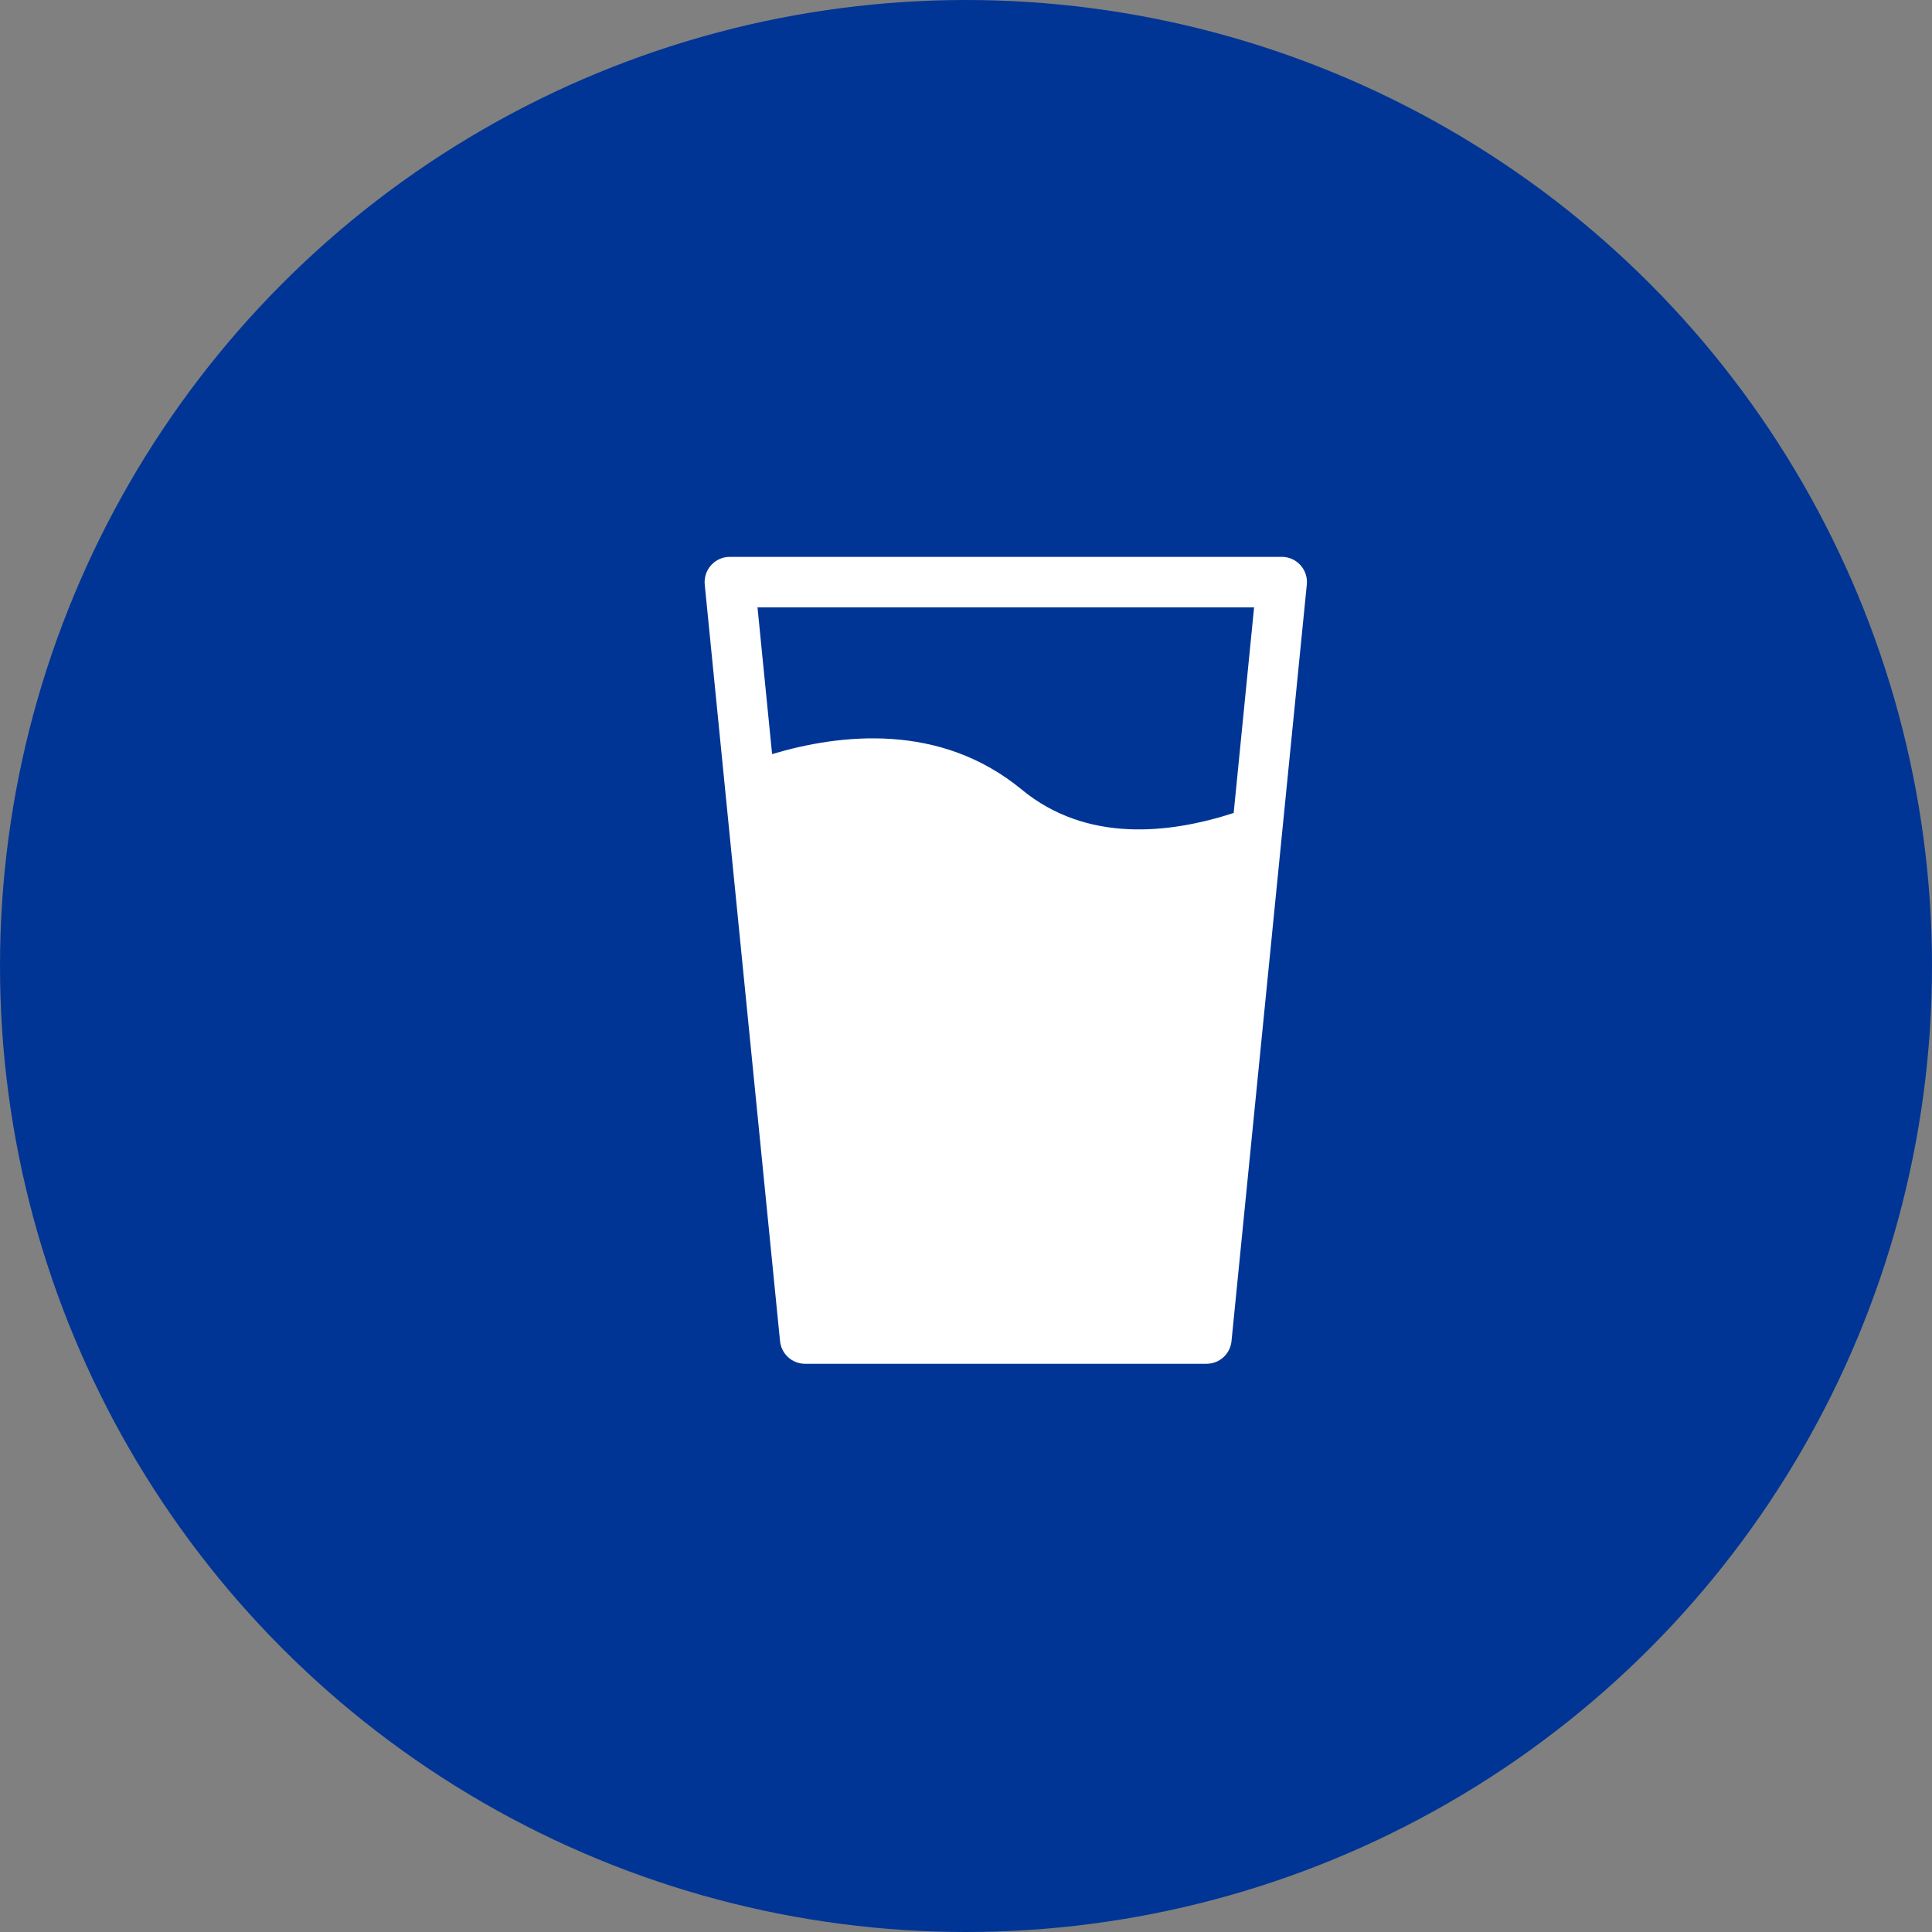
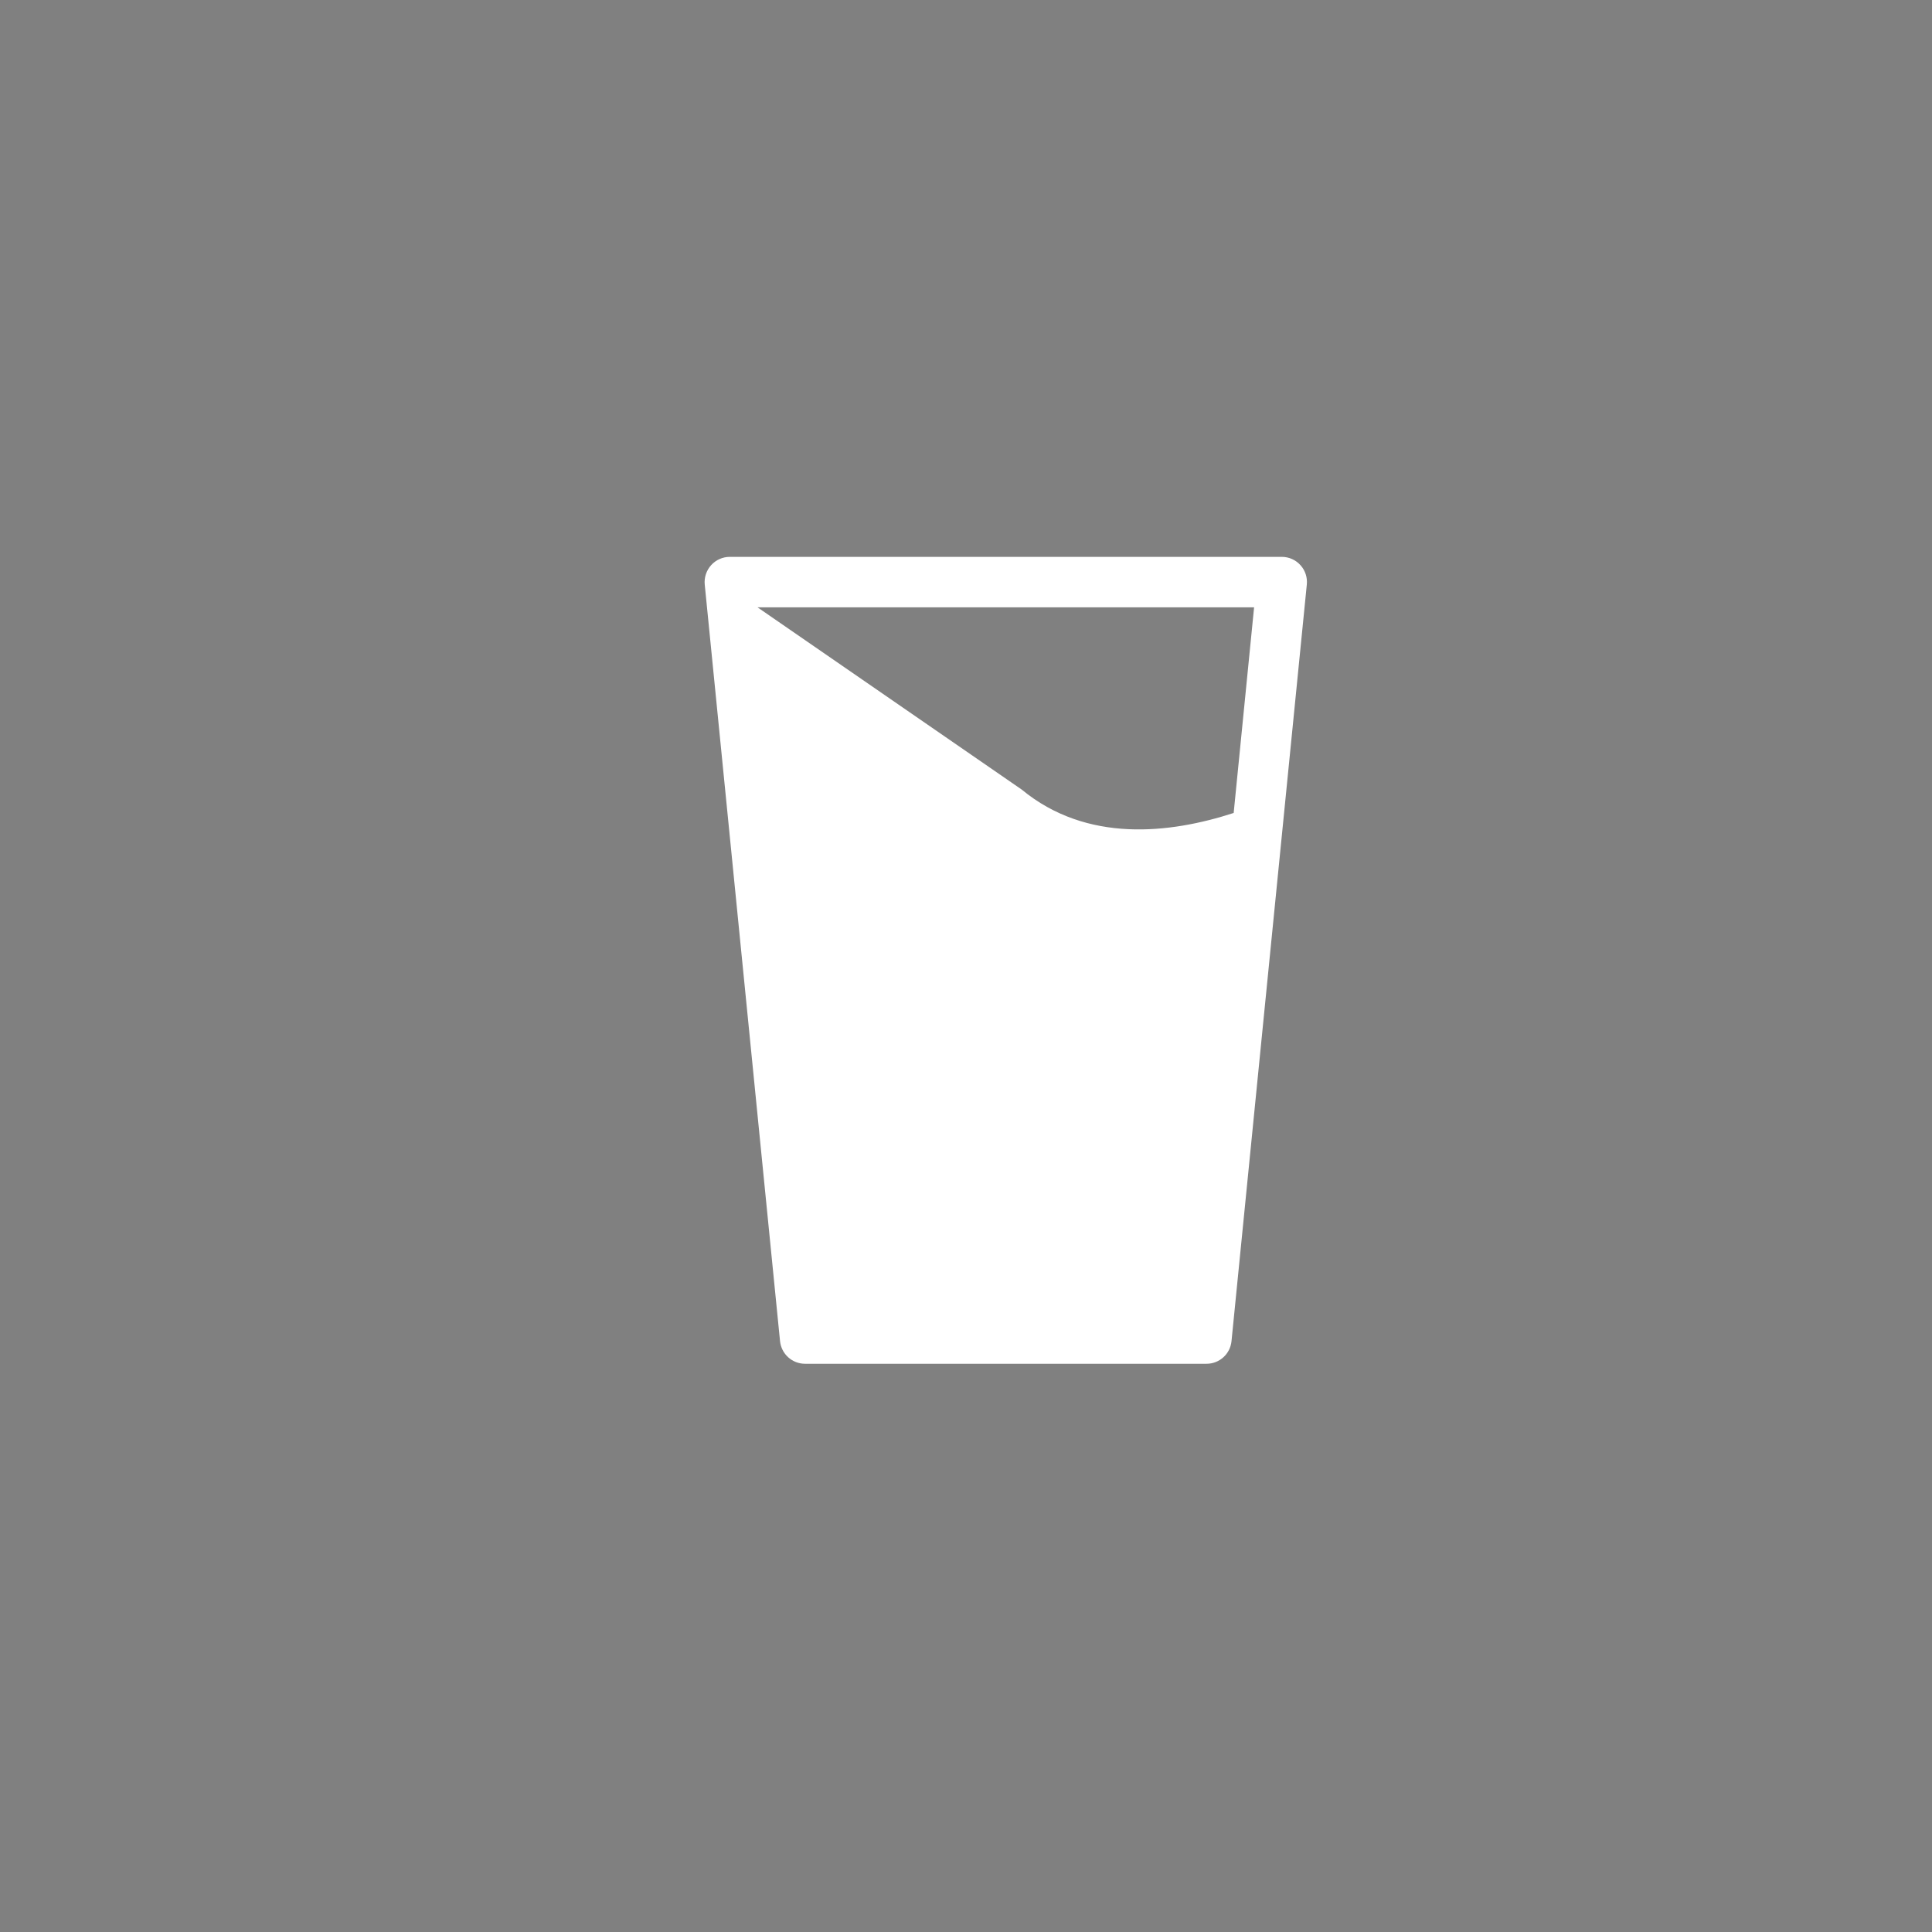
<svg xmlns="http://www.w3.org/2000/svg" width="170" height="170" viewBox="0 0 170 170" fill="none">
  <rect x="0" y="0" width="170" height="170" fill="#808080" stroke="none" />
-   <circle cx="85" cy="85" r="85" fill="#003595" />
-   <path d="M114.431 49.732C114.012 49.266 113.42 49 112.793 49H64.21C63.587 49 62.991 49.266 62.572 49.732C62.157 50.194 61.949 50.815 62.011 51.441L68.636 118.003C68.75 119.139 69.7 120 70.835 120H106.168C107.303 120 108.252 119.139 108.363 118.003L114.988 51.441C115.054 50.815 114.851 50.194 114.431 49.732ZM108.553 71.534C102.939 73.357 95.634 74.201 89.901 69.475C82.716 63.551 73.909 64.571 67.938 66.355L66.653 53.438H110.35L108.553 71.534Z" fill="white" />
+   <path d="M114.431 49.732C114.012 49.266 113.42 49 112.793 49H64.21C63.587 49 62.991 49.266 62.572 49.732C62.157 50.194 61.949 50.815 62.011 51.441L68.636 118.003C68.75 119.139 69.7 120 70.835 120H106.168C107.303 120 108.252 119.139 108.363 118.003L114.988 51.441C115.054 50.815 114.851 50.194 114.431 49.732ZM108.553 71.534C102.939 73.357 95.634 74.201 89.901 69.475L66.653 53.438H110.35L108.553 71.534Z" fill="white" />
</svg>